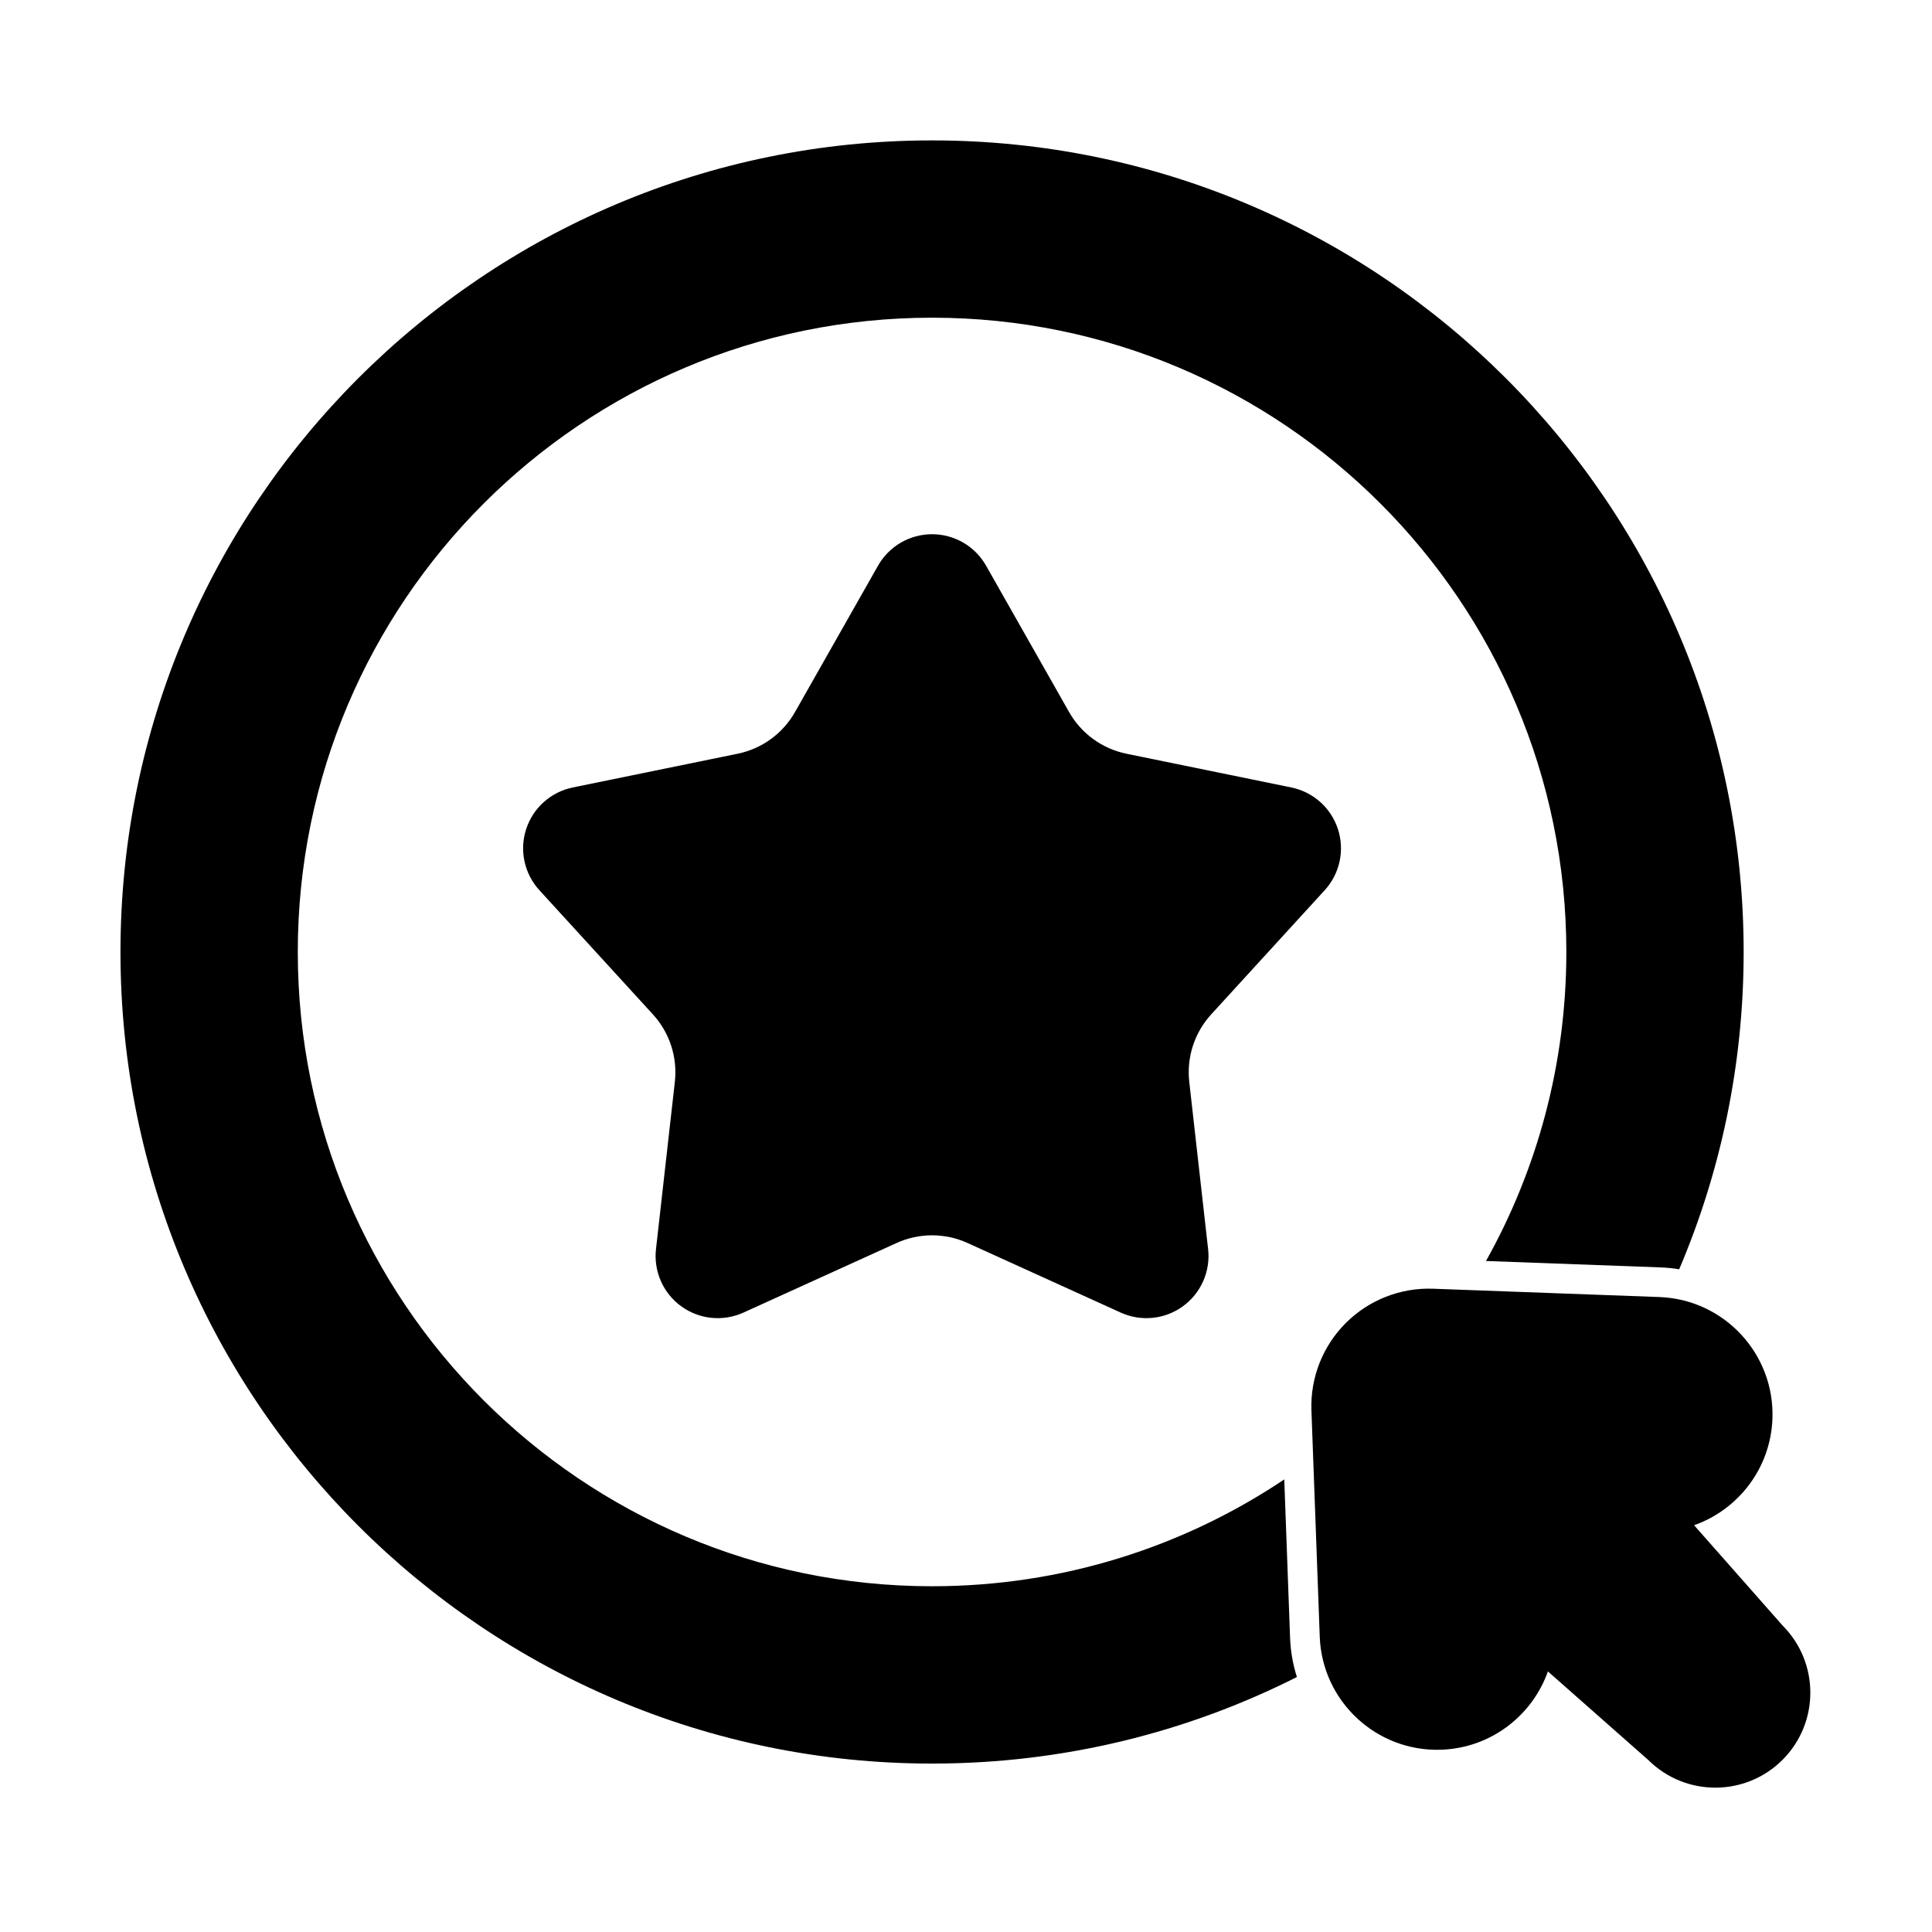
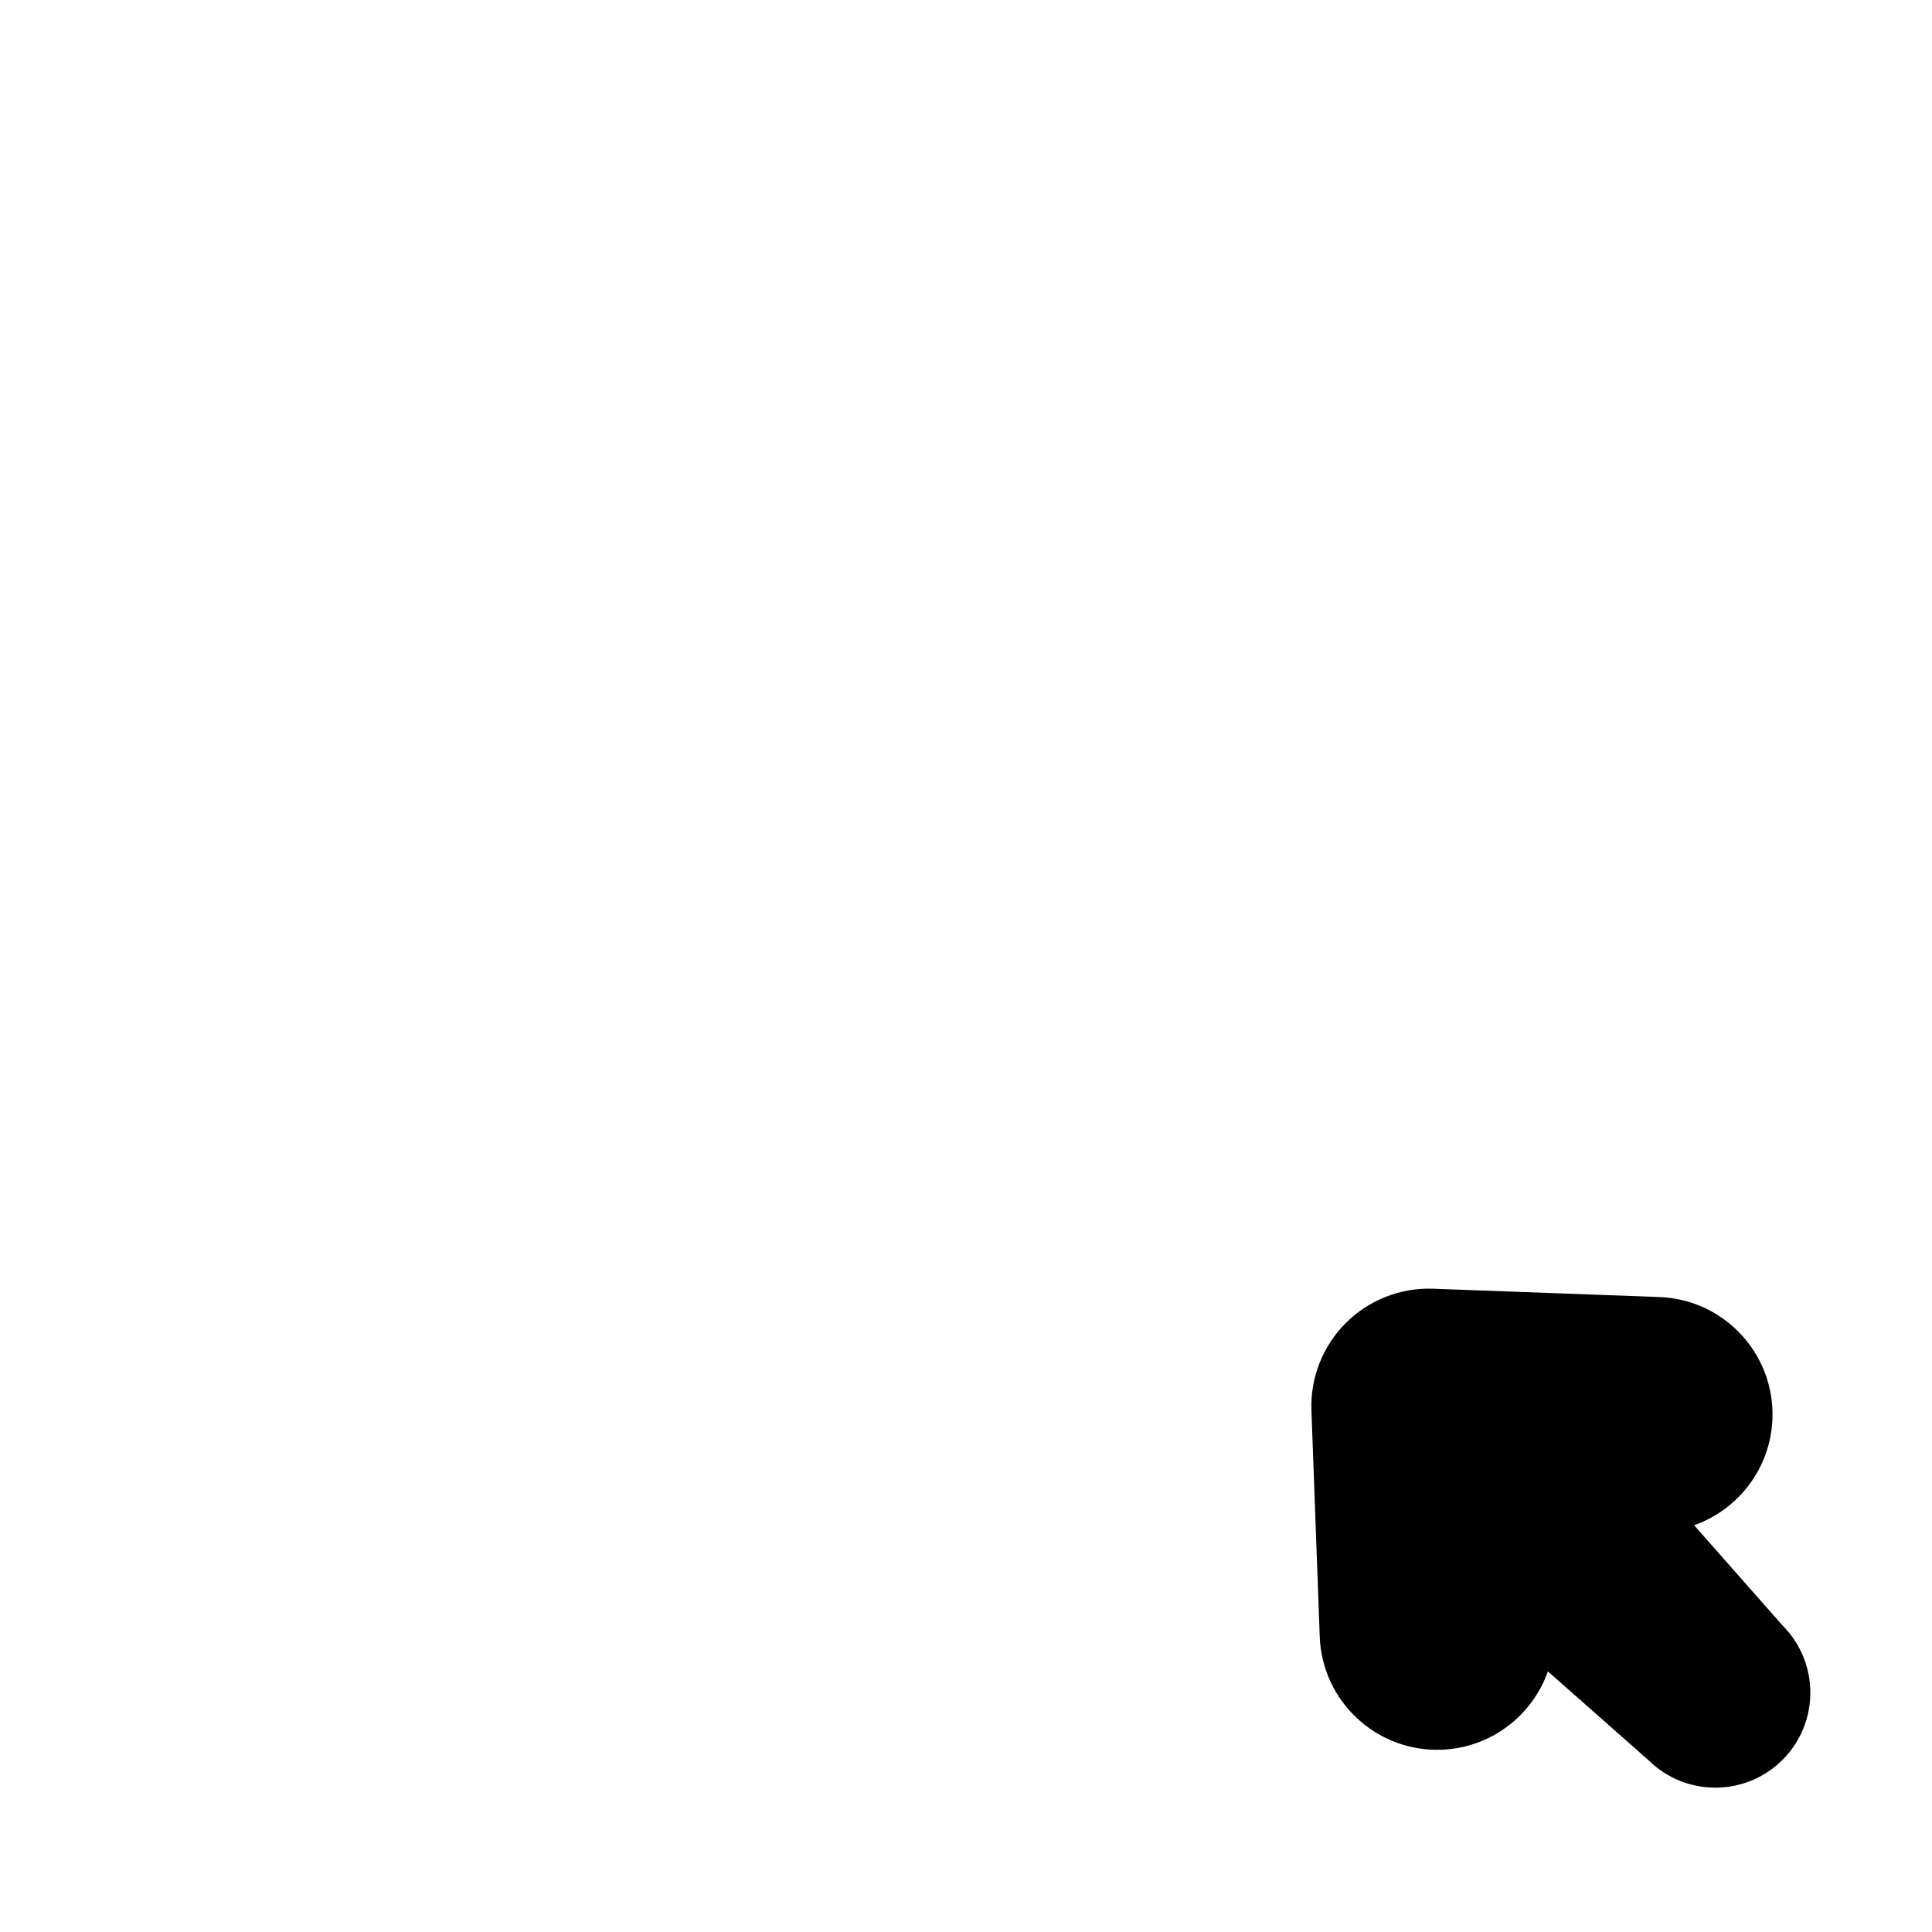
<svg xmlns="http://www.w3.org/2000/svg" fill="#000000" width="800px" height="800px" version="1.1" viewBox="144 144 512 512">
  <g fill-rule="evenodd">
-     <path d="m405.32 293.91c-2.922-5.152-8.391-8.336-14.316-8.336-5.926 0-11.395 3.184-14.316 8.336 0 0-13.785 24.297-22 38.785-3.234 5.707-8.785 9.738-15.211 11.051-16.316 3.34-43.684 8.941-43.684 8.941-5.805 1.188-10.523 5.402-12.355 11.039-1.832 5.633-0.492 11.82 3.508 16.191 0 0 18.848 20.617 30.086 32.91 4.426 4.844 6.547 11.359 5.809 17.883-1.867 16.551-4.996 44.309-4.996 44.309-0.664 5.891 1.887 11.68 6.68 15.16 4.793 3.484 11.09 4.121 16.484 1.672 0 0 25.434-11.555 40.594-18.445 5.973-2.715 12.828-2.715 18.805 0 15.16 6.891 40.594 18.445 40.594 18.445 5.394 2.449 11.691 1.812 16.48-1.672 4.793-3.484 7.348-9.273 6.68-15.16 0 0-3.129-27.758-4.996-44.309-0.734-6.519 1.383-13.039 5.809-17.883 11.238-12.293 30.086-32.91 30.086-32.91 4-4.371 5.34-10.559 3.508-16.191-1.832-5.633-6.551-9.852-12.355-11.039 0 0-27.367-5.602-43.684-8.941-6.43-1.316-11.973-5.344-15.211-11.051-8.219-14.484-22-38.785-22-38.785z" />
    <path d="m554.21 586.94 26.664 23.535c9.836 9.73 25.719 9.695 35.512-0.098 9.809-9.805 9.828-25.719 0.059-35.551 0.039 0.039-23.492-26.625-23.492-26.625 11.699-4.133 20.277-15.082 20.762-28.223 0.629-17.168-12.797-31.621-29.965-32.25l-59.953-2.203c-8.648-0.32-17.035 2.977-23.156 9.098-6.121 6.117-9.414 14.508-9.098 23.152 0 0 2.203 59.953 2.203 59.953 0.629 17.168 15.082 30.598 32.25 29.965 13.141-0.48 24.086-9.062 28.219-20.758z" />
-     <path d="m487.69 588.43c-29.07 14.672-61.918 22.938-96.684 22.938-118.71 0-215.08-96.375-215.08-215.08 0-118.71 96.375-215.08 215.08-215.08 118.71 0 215.08 96.375 215.08 215.08 0 29.828-6.086 58.246-17.086 84.086-1.625-0.27-3.285-0.438-4.973-0.5l-46.223-1.699c13.562-24.242 21.293-52.172 21.293-81.891 0-92.773-75.32-168.09-168.09-168.09-92.773 0-168.09 75.32-168.09 168.09 0 92.773 75.32 168.09 168.09 168.09 34.527 0 66.641-10.434 93.336-28.309l1.539 41.949c0.133 3.625 0.758 7.117 1.809 10.41z" />
  </g>
</svg>